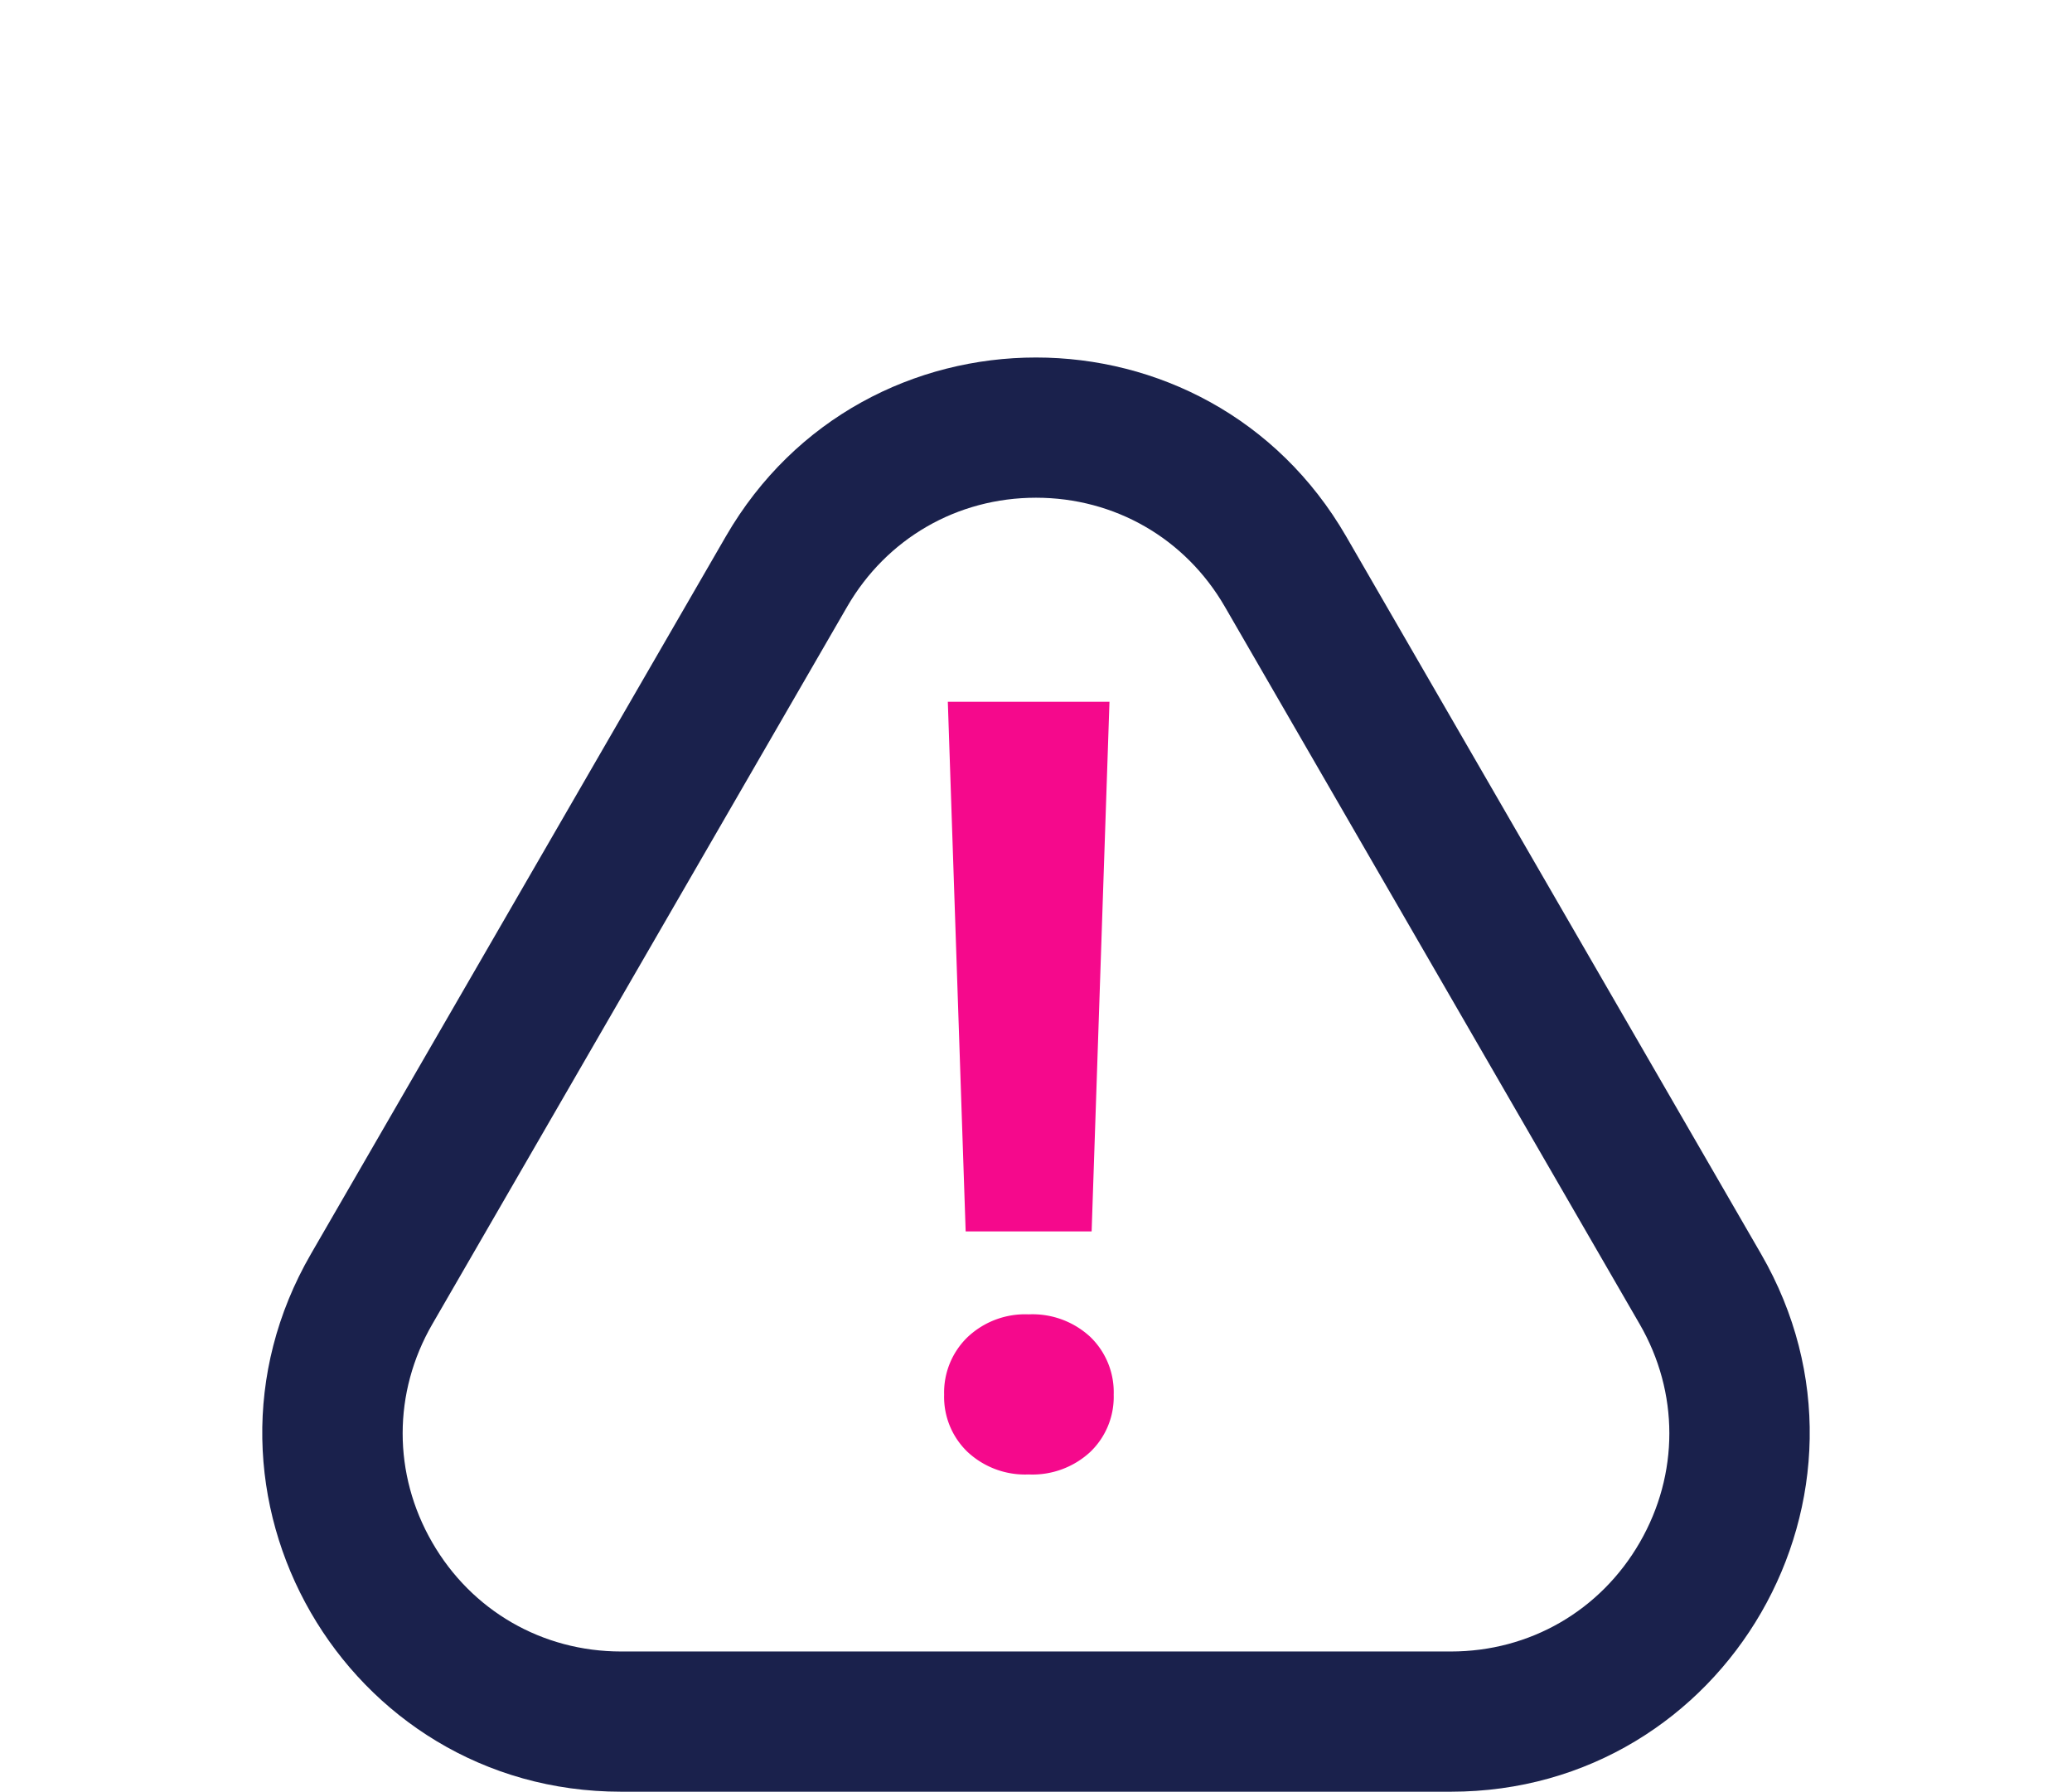
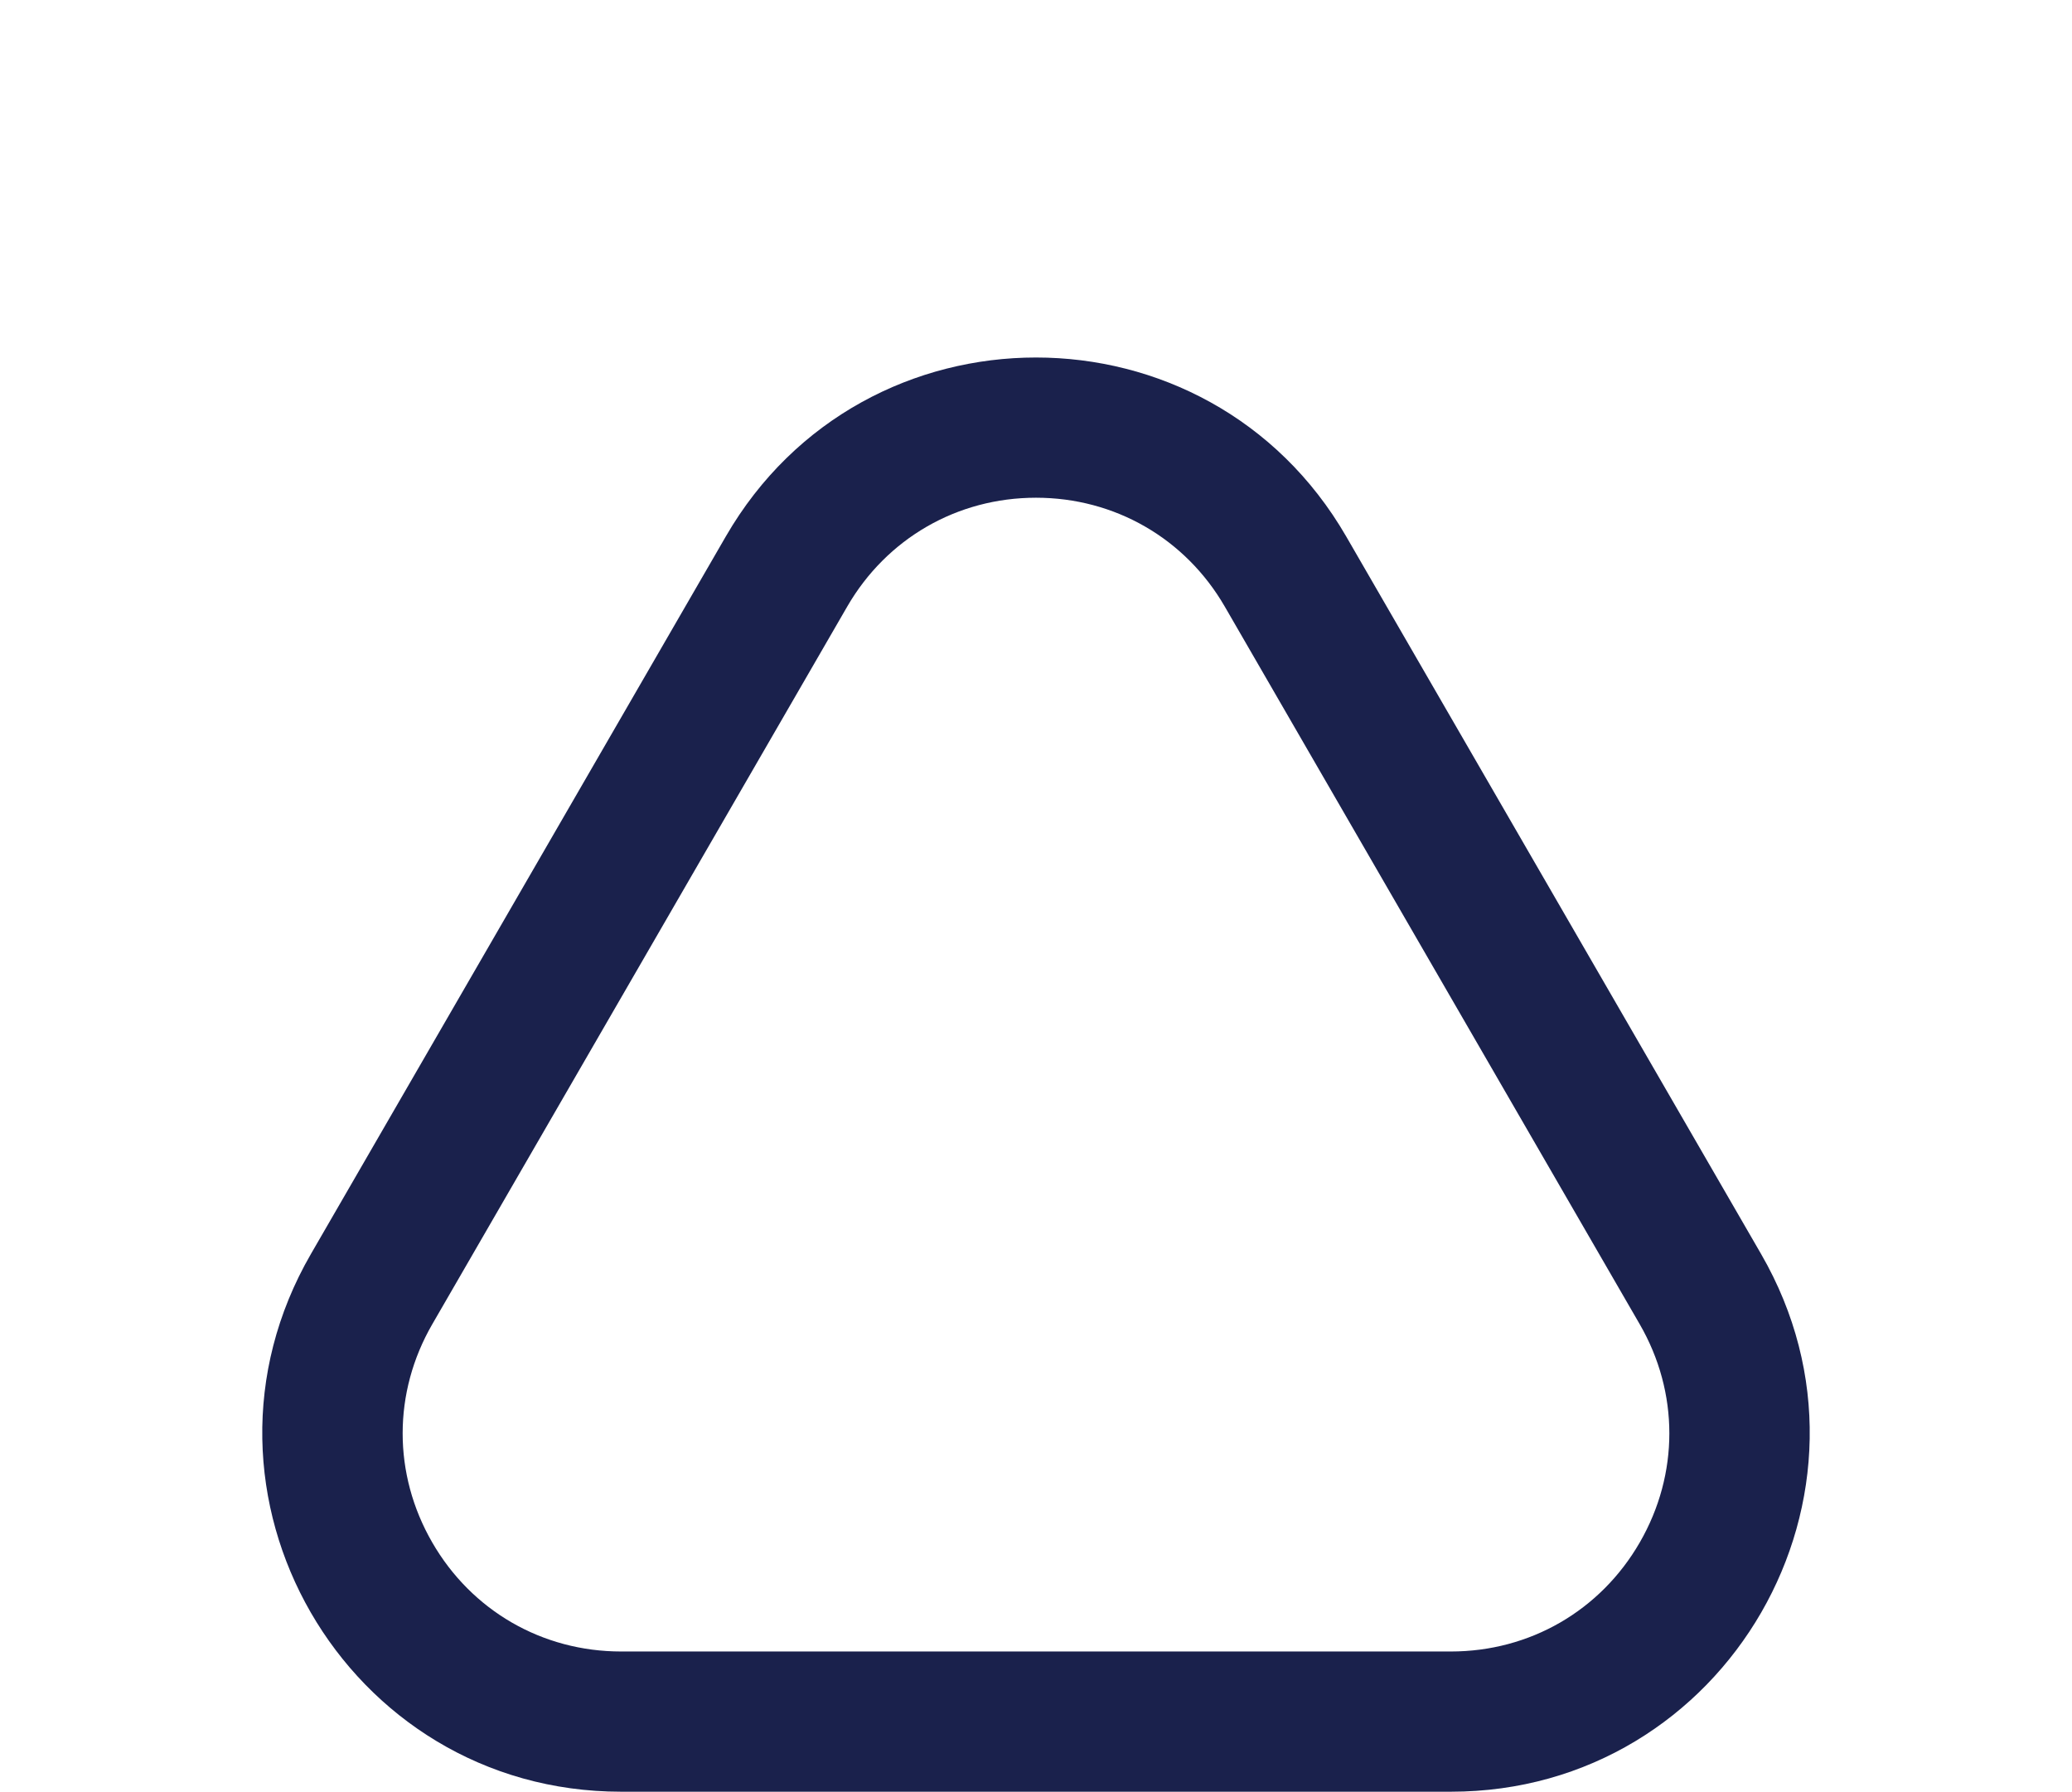
<svg xmlns="http://www.w3.org/2000/svg" width="133" height="115" viewBox="0 0 133 115">
  <g id="Alert_icon" data-name="Alert icon" transform="translate(-712 -211)">
    <g id="Alert_graphic" data-name="Alert graphic" transform="translate(712 211)">
      <g id="triangle" fill="none" stroke-linejoin="round">
        <path d="M46.589,34.432a23,23,0,0,1,39.821,0l26.631,46.054A23,23,0,0,1,93.131,115H39.869A23,23,0,0,1,19.958,80.486Z" stroke="none" />
        <path d="M 66.5 31.946 C 61.443 31.946 56.912 34.559 54.38 38.937 L 27.749 84.992 C 25.214 89.375 25.212 94.61 27.742 98.996 C 30.272 103.382 34.805 106 39.869 106 L 93.131 106 C 98.195 106 102.728 103.382 105.258 98.996 C 107.788 94.61 107.786 89.375 105.251 84.992 L 78.62 38.937 C 76.088 34.559 71.557 31.946 66.5 31.946 M 66.5 22.946 C 74.241 22.946 81.983 26.774 86.411 34.432 L 113.042 80.486 C 121.909 95.82 110.844 115 93.131 115 L 39.869 115 C 22.156 115 11.091 95.82 19.958 80.486 L 46.589 34.432 C 51.017 26.774 58.759 22.946 66.5 22.946 Z" stroke="none" fill="#1a214c" />
      </g>
-       <path id="Path_29080" data-name="Path 29080" d="M4.262-15.06H-3.824L-4.969-49.055H5.407ZM.219-9.737A5.456,5.456,0,0,1,4.178-8.288a4.929,4.929,0,0,1,1.5,3.706A4.889,4.889,0,0,1,4.178-.91,5.456,5.456,0,0,1,.219.539,5.411,5.411,0,0,1-3.706-.91a4.889,4.889,0,0,1-1.5-3.672,4.944,4.944,0,0,1,1.5-3.689A5.375,5.375,0,0,1,.219-9.737Z" transform="translate(65.809 94.098)" fill="#f5098c" />
    </g>
  </g>
</svg>